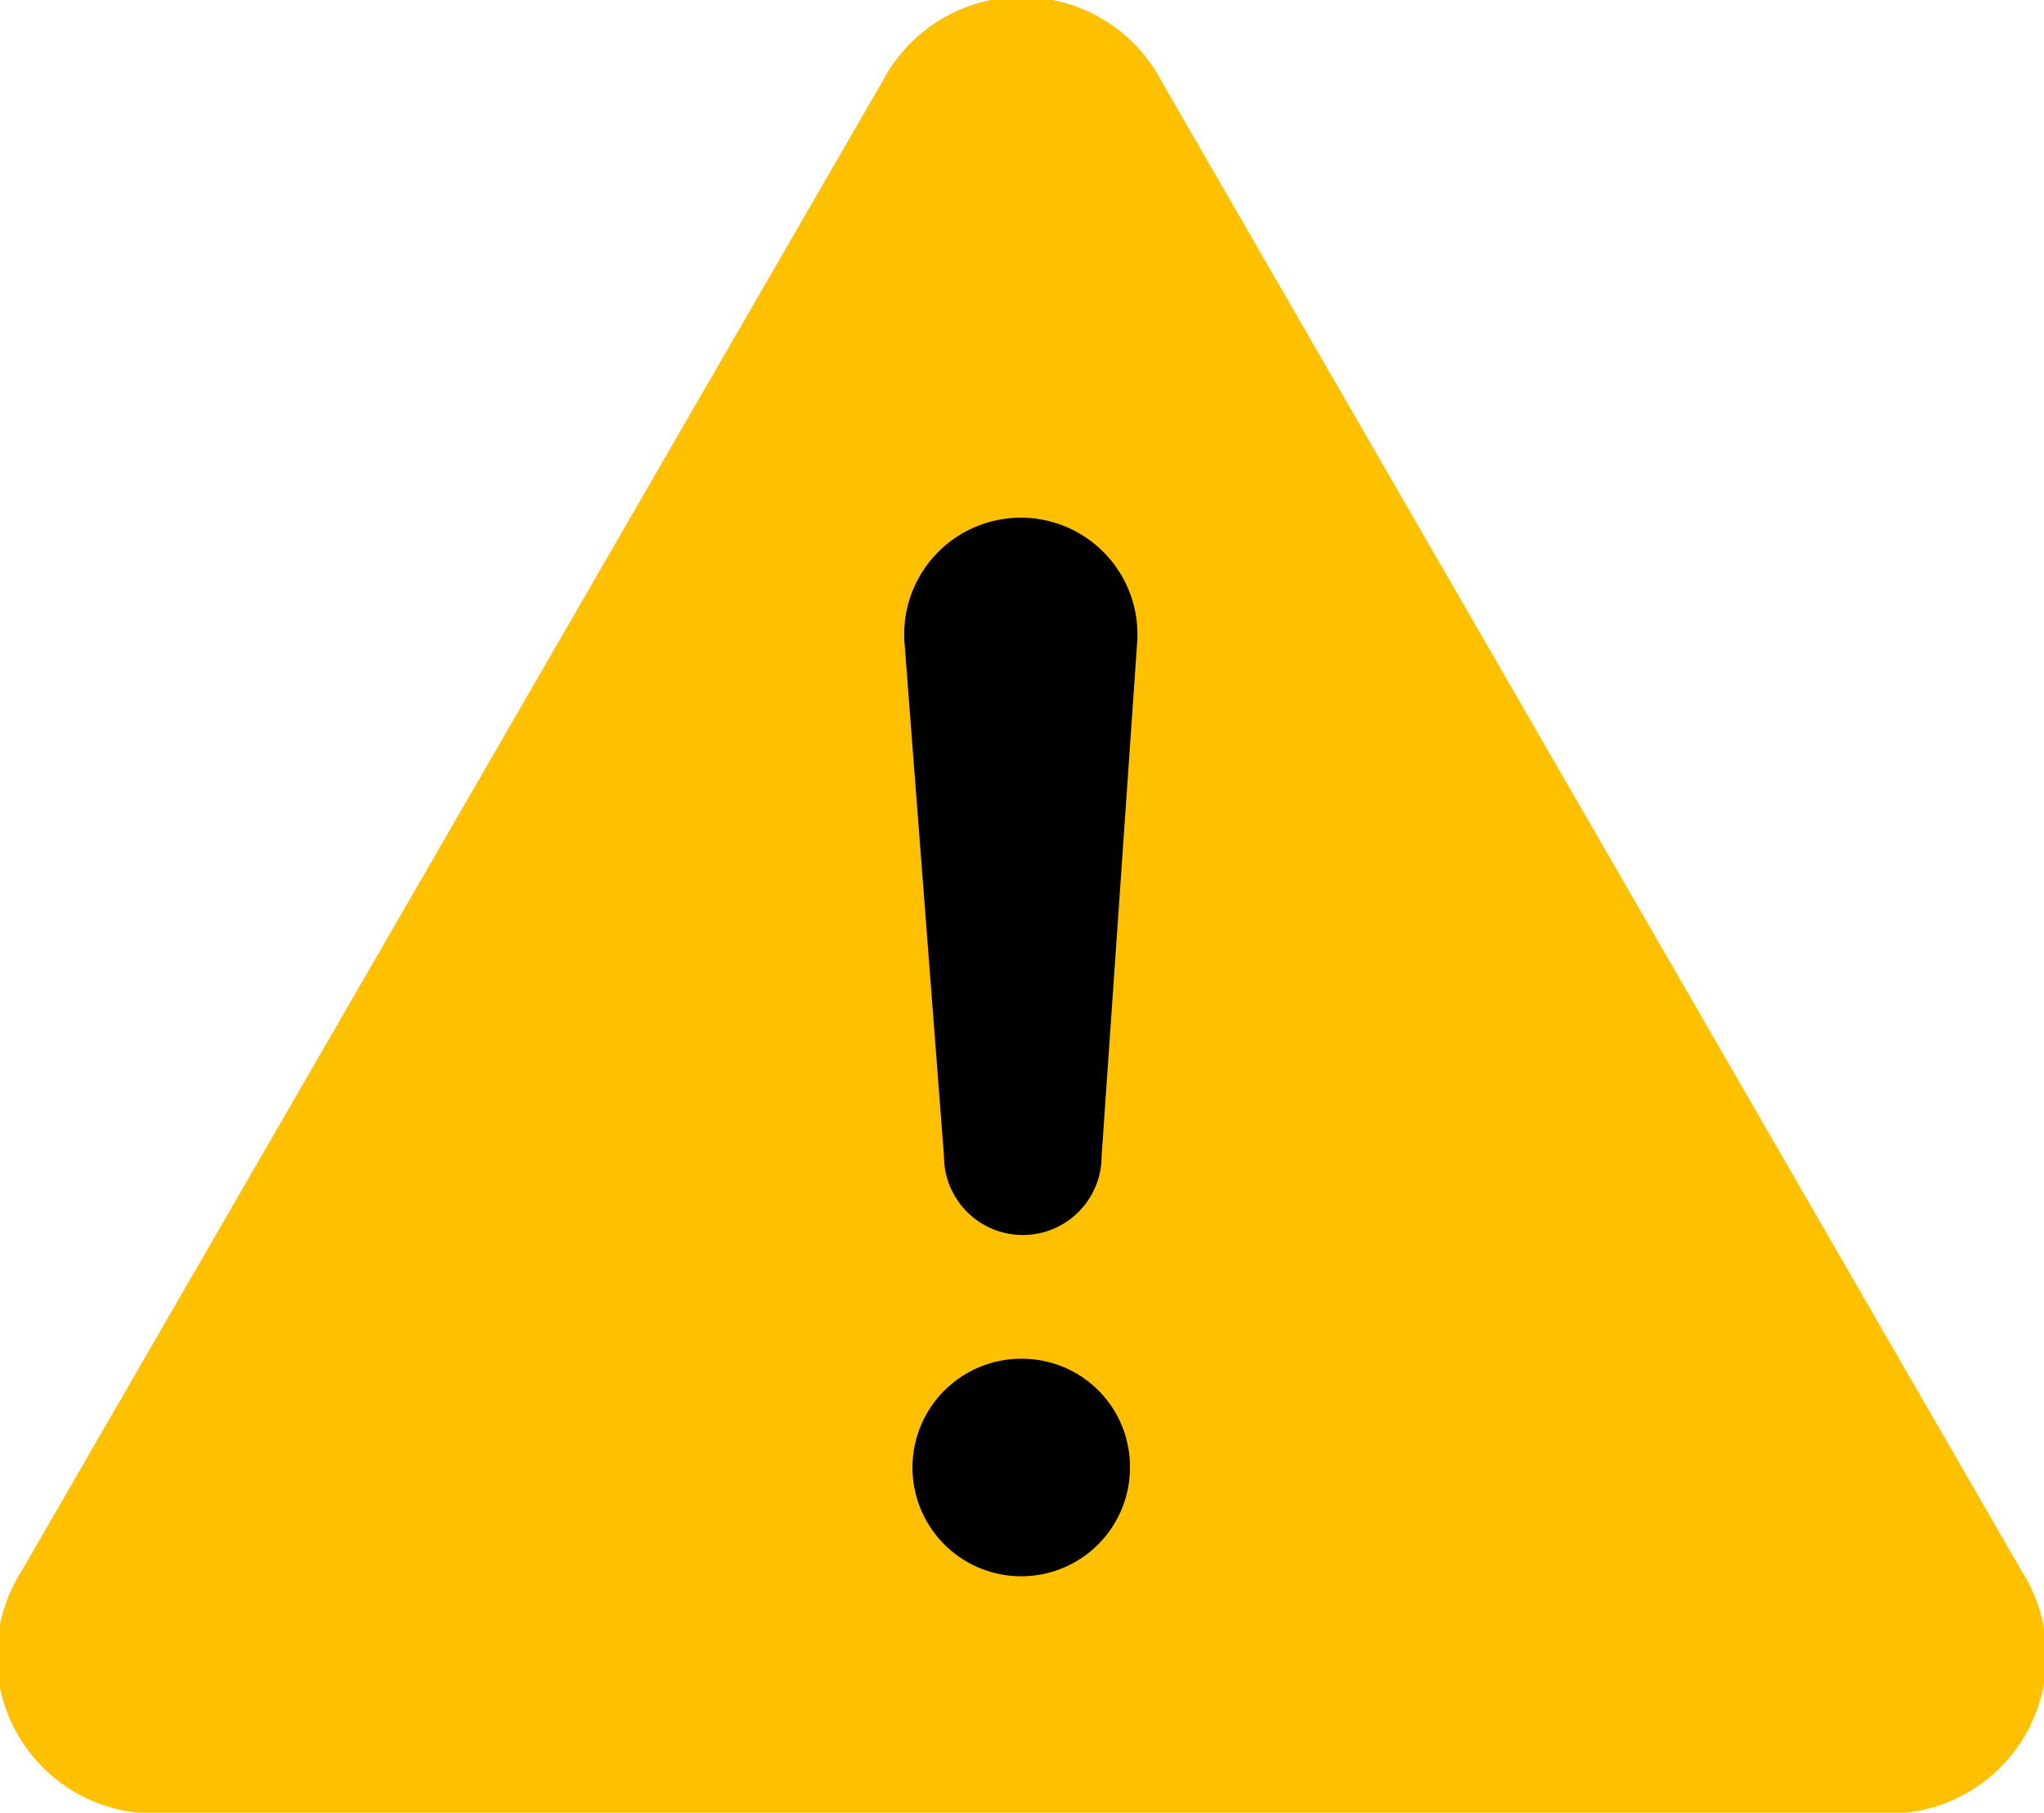
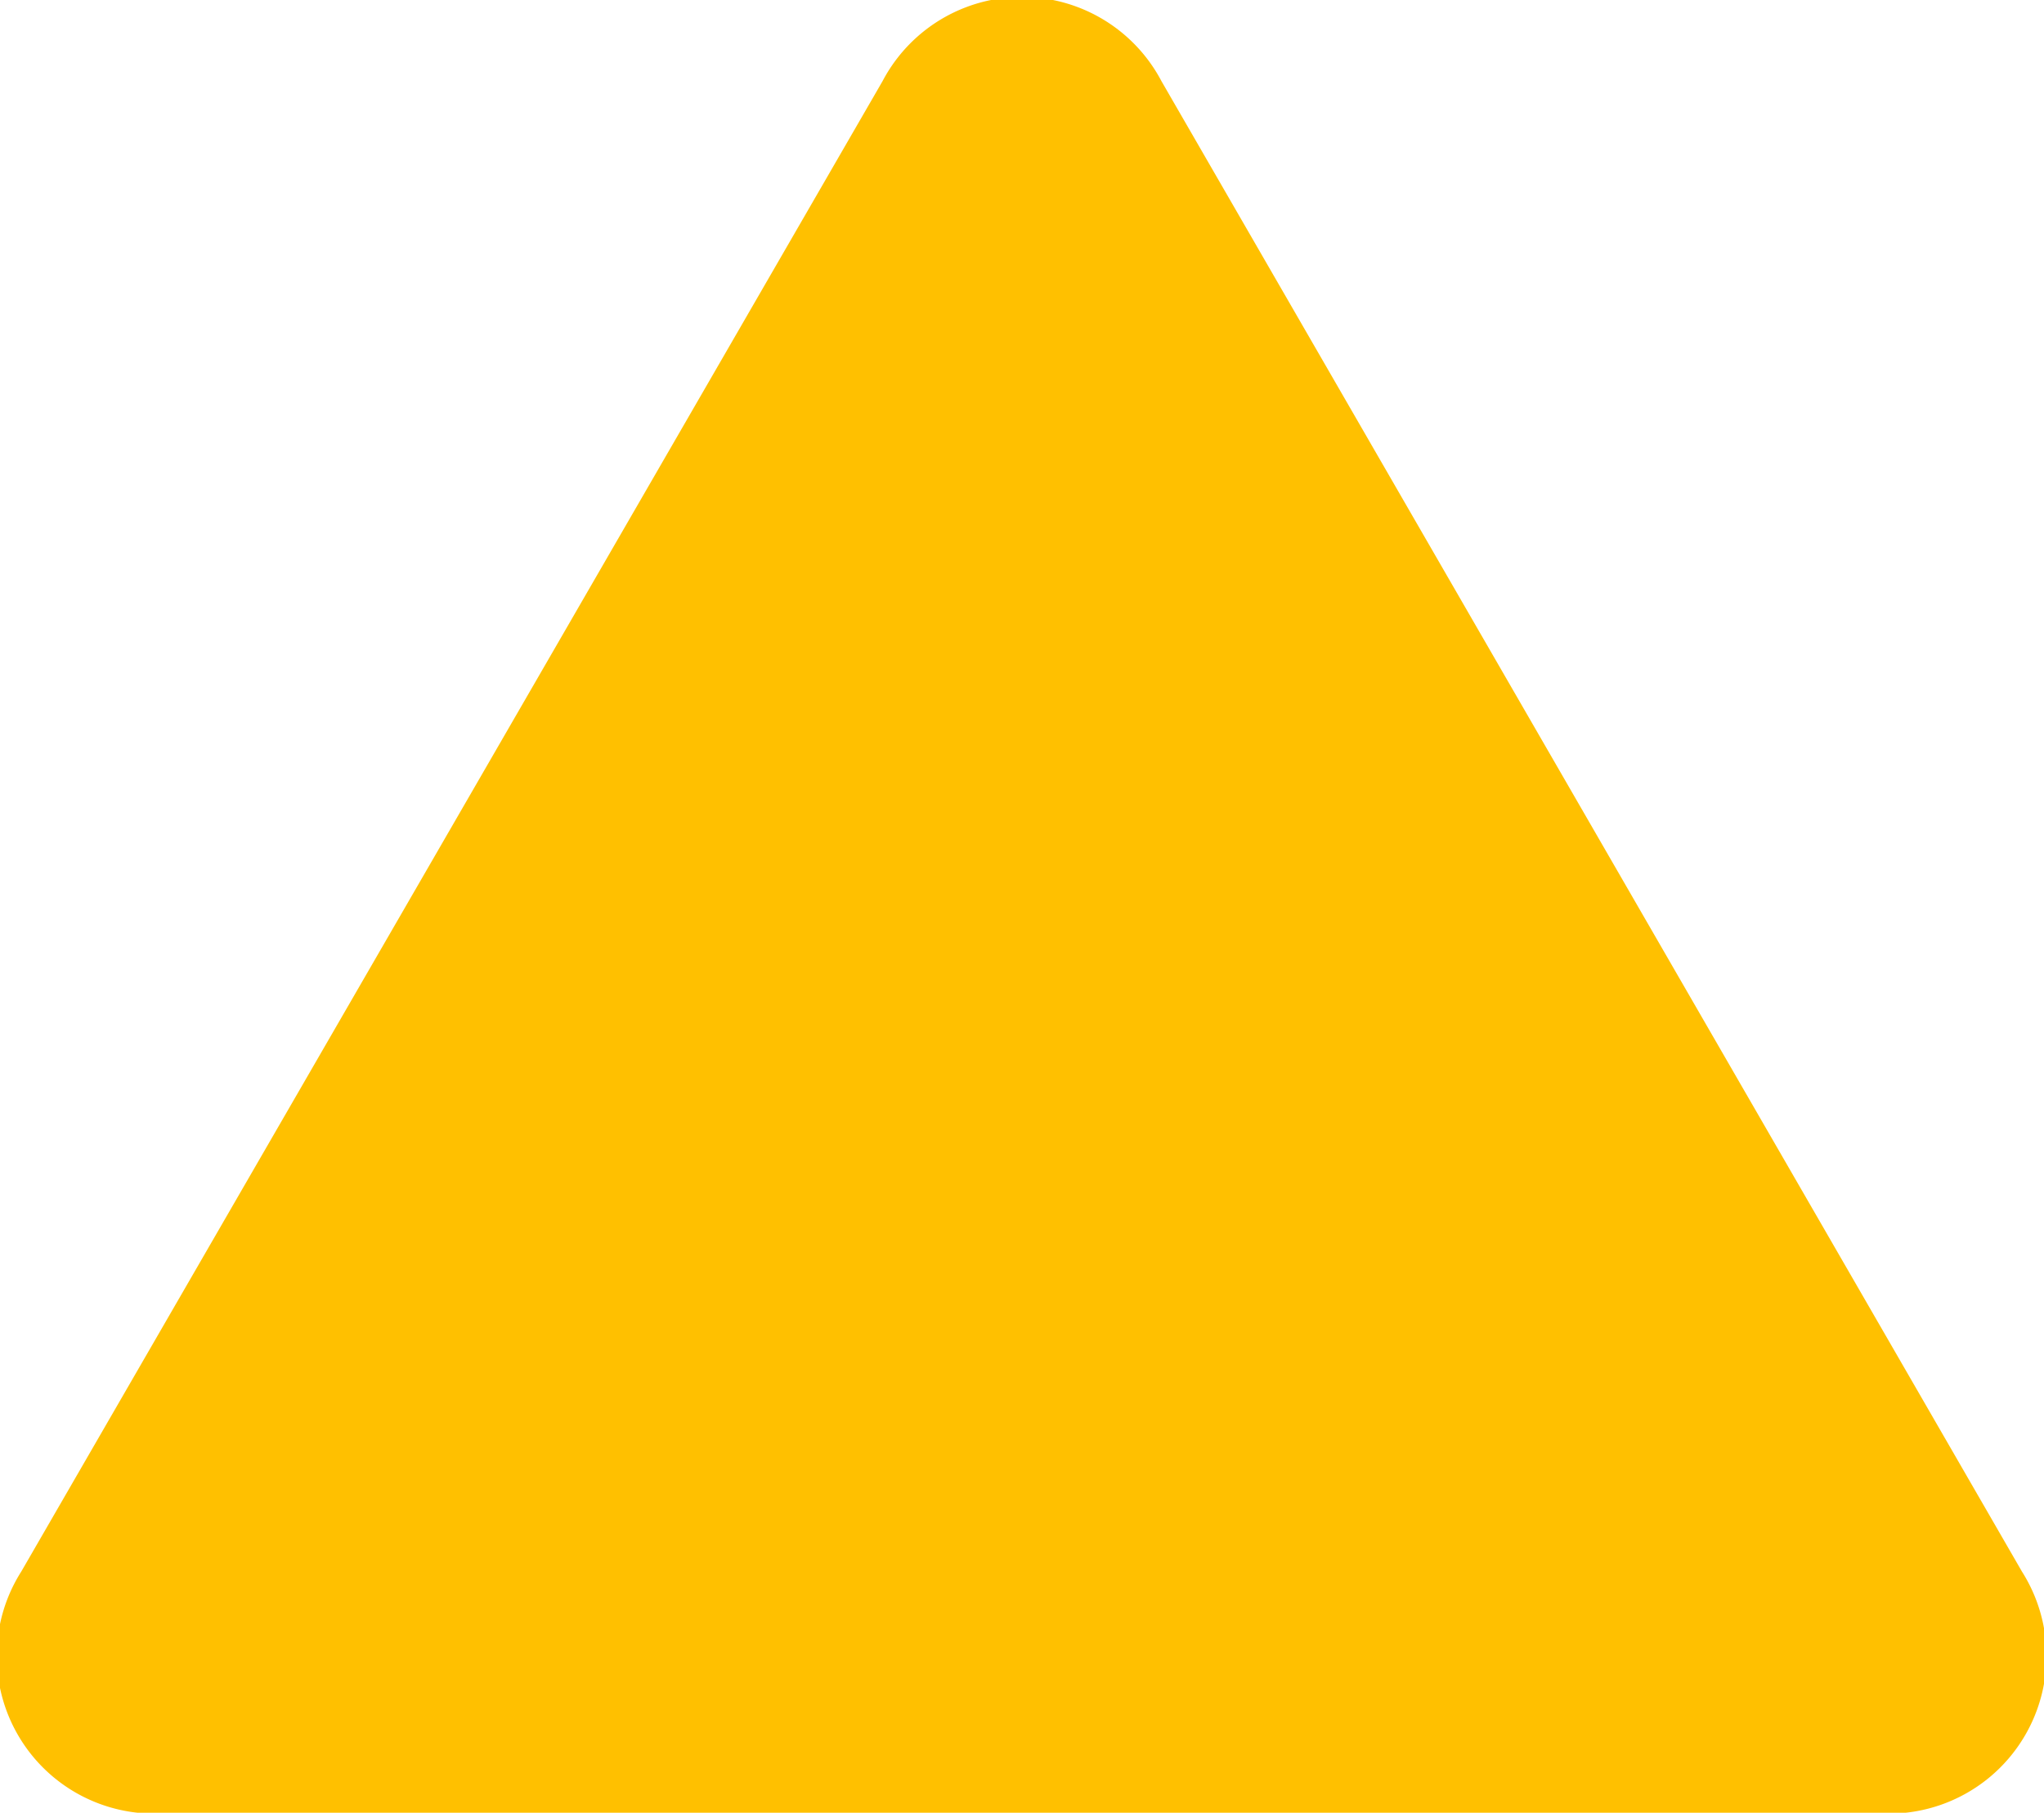
<svg xmlns="http://www.w3.org/2000/svg" id="レイヤー_1" data-name="レイヤー 1" viewBox="0 0 25.94 23">
  <defs>
    <style>.cls-1{fill:#ffc000;}</style>
  </defs>
  <path class="cls-1" d="M11.93,1.86,1,20.77a2,2,0,0,0,1.77,3.07H24.62a2,2,0,0,0,1.77-3.07L15.47,1.86A2,2,0,0,0,11.93,1.86Z" transform="translate(-0.73 -0.83)" />
-   <path d="M15.16,9l-.45,6.5a1,1,0,0,1-2,0L12.21,9a1.48,1.48,0,1,1,2.95,0Z" transform="translate(-0.73 -0.83)" />
-   <path d="M15.07,19.44a1.38,1.38,0,1,1-1.38-1.37,1.37,1.37,0,0,1,1.38,1.37" transform="translate(-0.73 -0.83)" />
</svg>